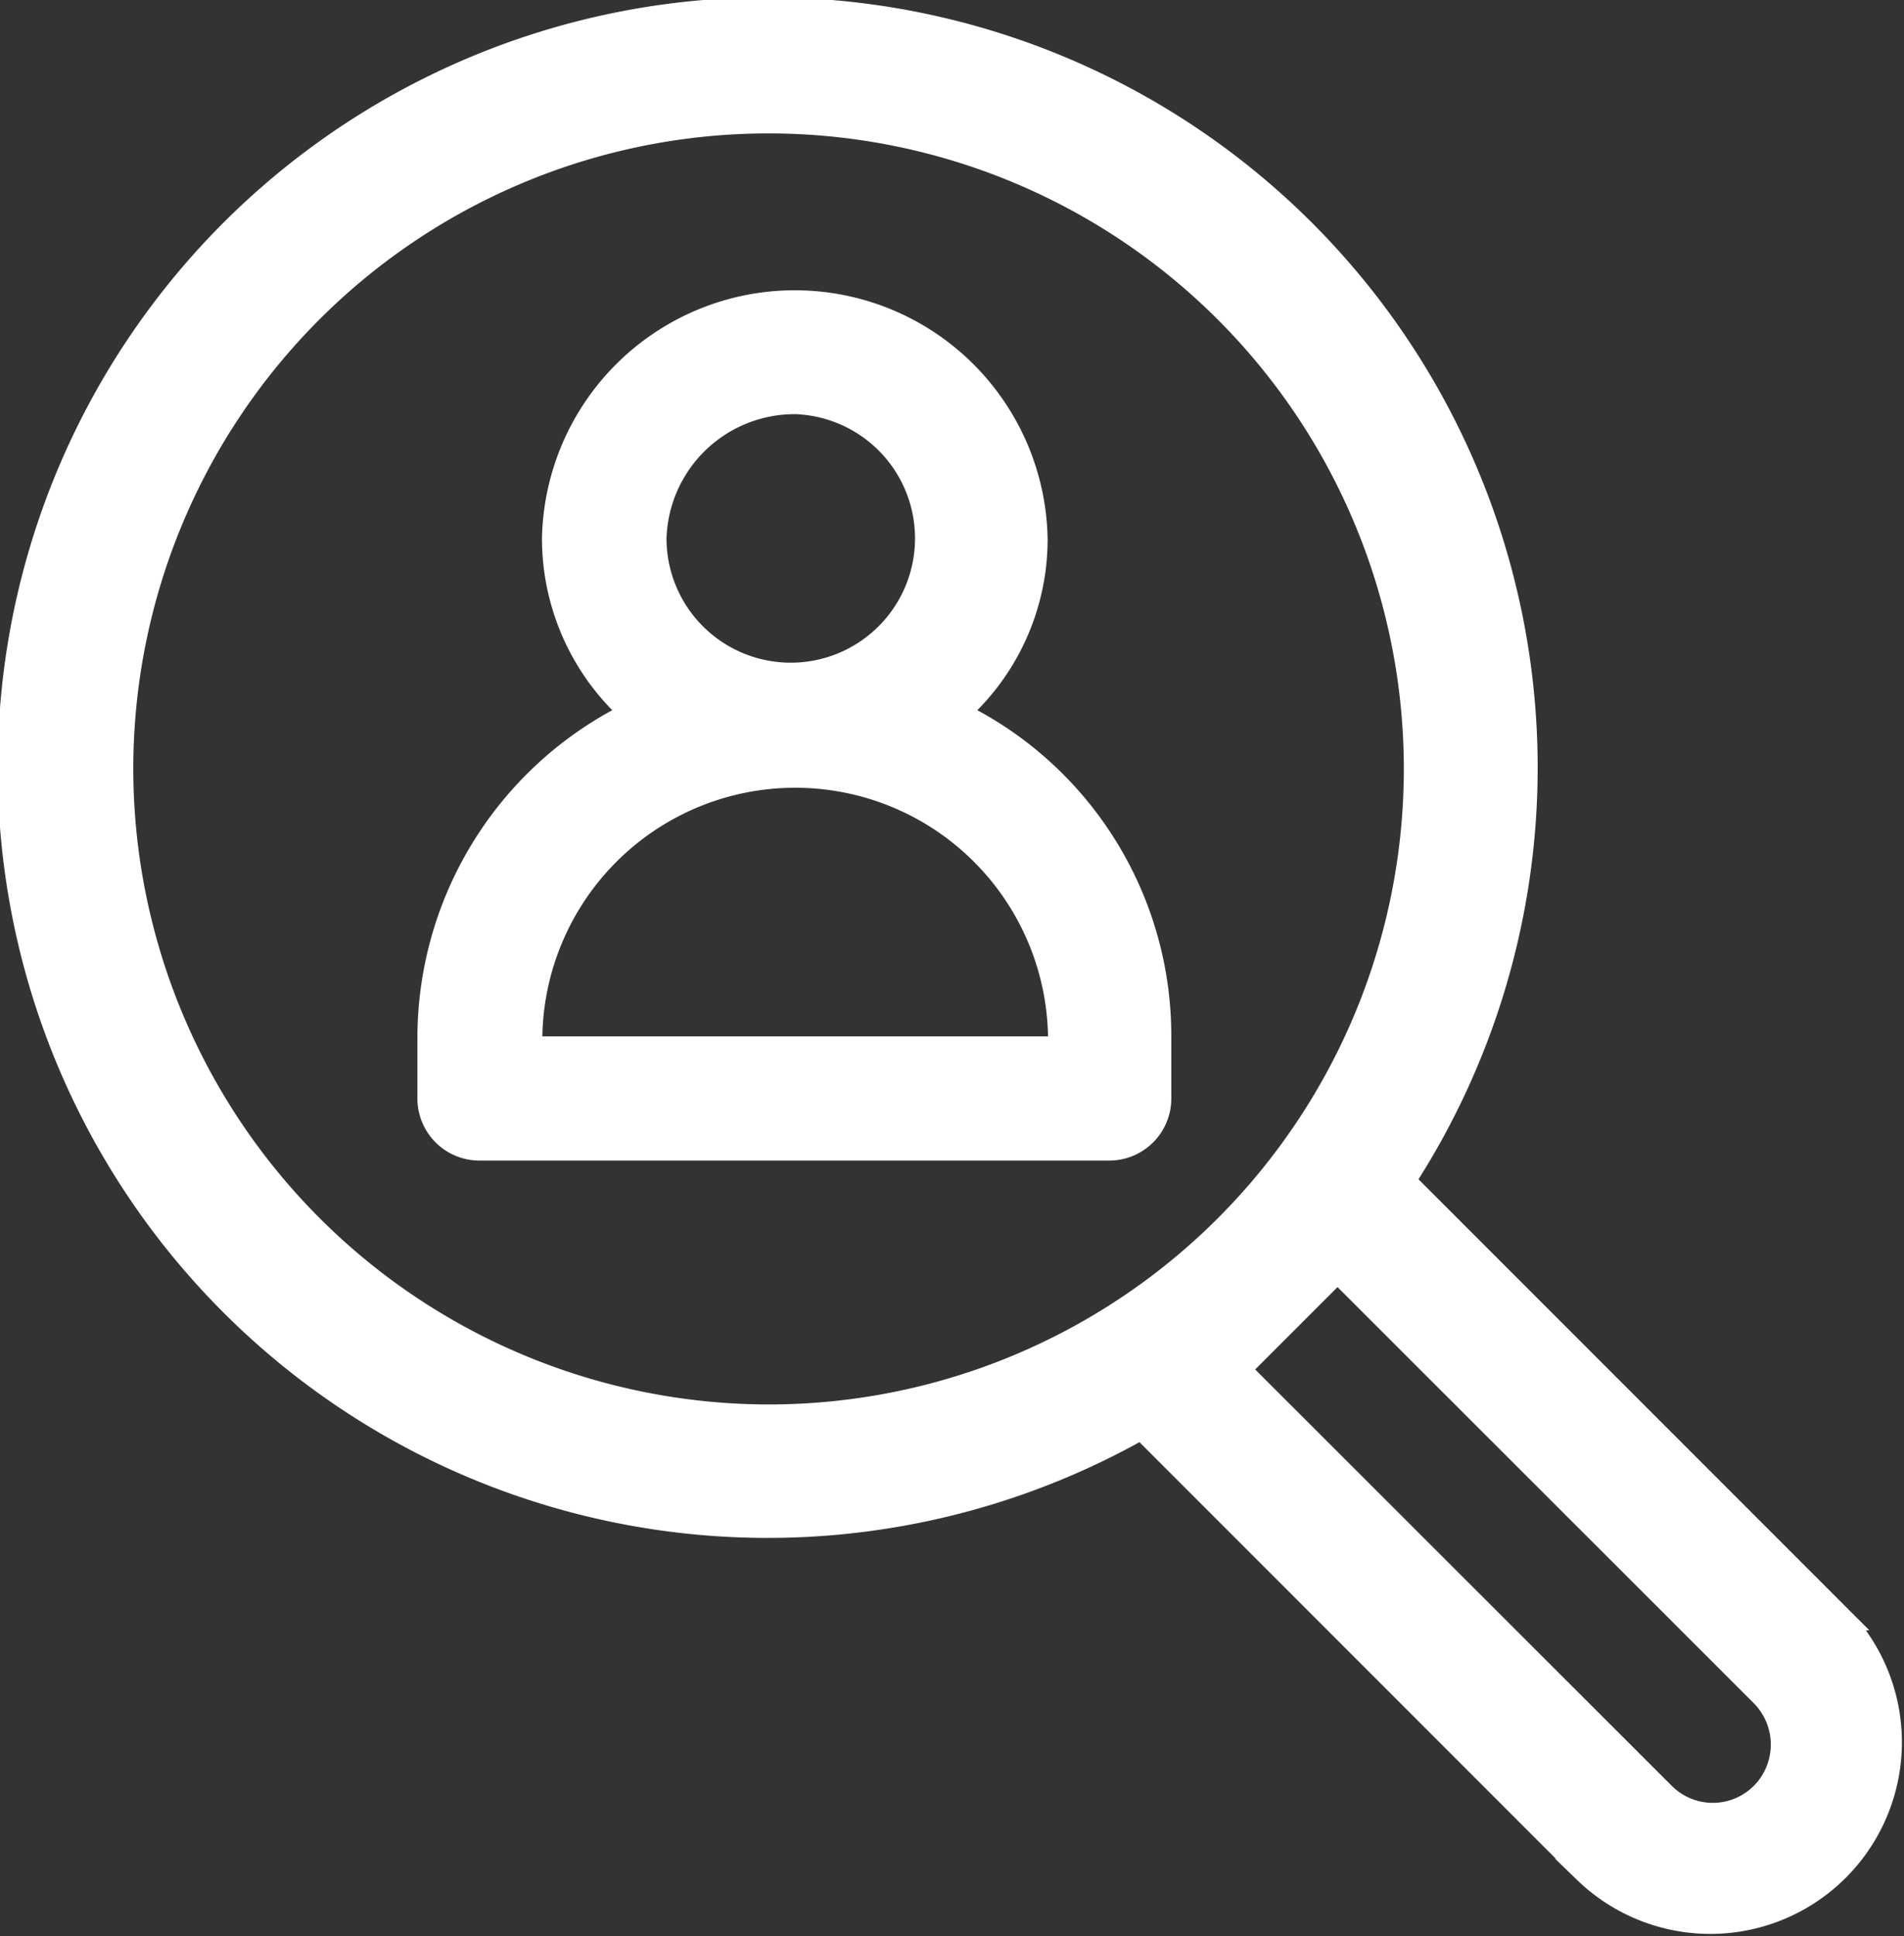
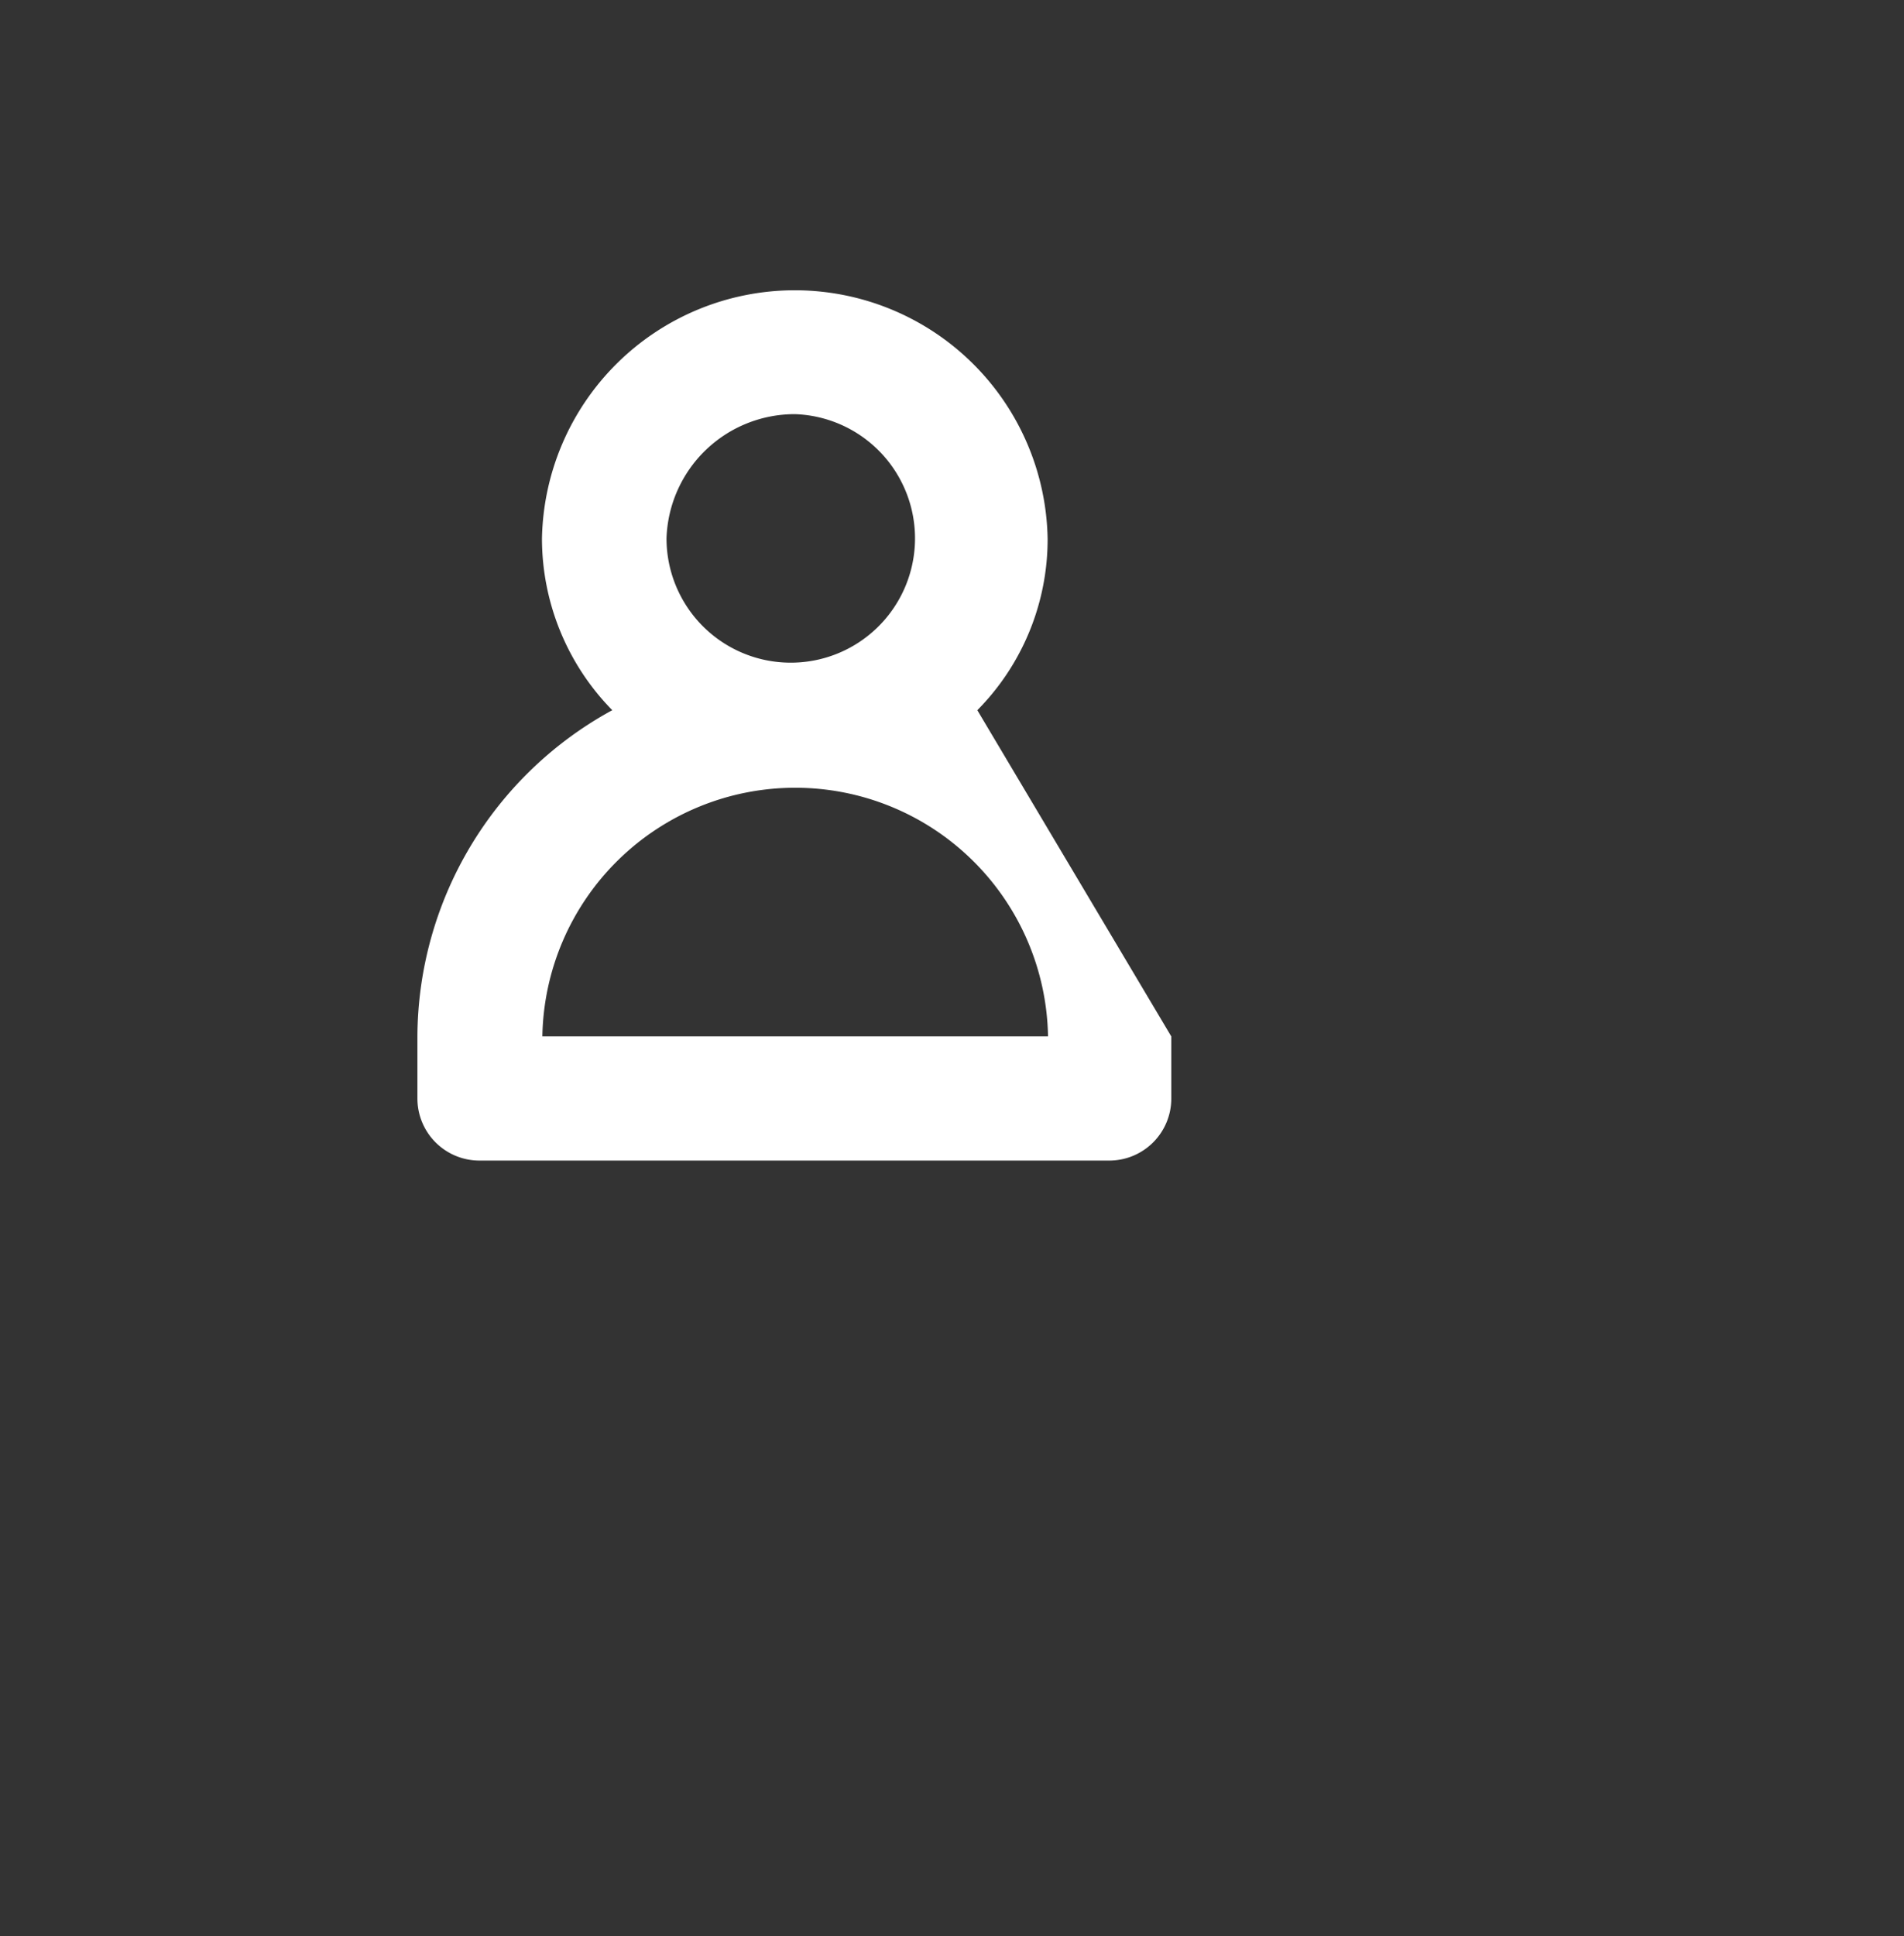
<svg xmlns="http://www.w3.org/2000/svg" height="77.985" viewBox="0 0 76.727 77.985" width="76.727">
  <rect x="0" y="0" width="76.727" height="77.985" fill="#333333" stroke="none" />
  <g fill="#fff" transform="translate(.5 .5)">
-     <path d="m130.862 91.125a9.79 9.79 0 0 0 2.833-6.9 10.19 10.19 0 0 0 -20.377 0 9.881 9.881 0 0 0 2.833 6.9 15.039 15.039 0 0 0 -7.852 13.142v2.5a2.5 2.5 0 0 0 2.5 2.5h25.38a2.5 2.5 0 0 0 2.5-2.5v-2.5a14.912 14.912 0 0 0 -7.817-13.142zm-7.34-11.925a5.007 5.007 0 1 1 -5.185 5 5.169 5.169 0 0 1 5.185-5zm-10.188 25.064a10.19 10.19 0 0 1 20.377 0z" transform="translate(-91.978 -63.017)" />
-     <path d="m73.624 64.672-17.6-17.6a30.529 30.529 0 1 0 -10.52 9.9l17.9 17.9a7.22 7.22 0 0 0 10.218-10.2zm-69.253-34.198a26.1 26.1 0 1 1 26.1 26.1 26.134 26.134 0 0 1 -26.1-26.1zm66.163 41.311a2.838 2.838 0 0 1 -4.024 0l-17.136-17.121 4.026-4.024 17.134 17.121a2.866 2.866 0 0 1 0 4.024z" stroke="#fff" />
+     <path d="m130.862 91.125a9.79 9.79 0 0 0 2.833-6.9 10.19 10.19 0 0 0 -20.377 0 9.881 9.881 0 0 0 2.833 6.9 15.039 15.039 0 0 0 -7.852 13.142v2.5a2.5 2.5 0 0 0 2.5 2.5h25.38a2.5 2.5 0 0 0 2.5-2.5v-2.5zm-7.34-11.925a5.007 5.007 0 1 1 -5.185 5 5.169 5.169 0 0 1 5.185-5zm-10.188 25.064a10.19 10.19 0 0 1 20.377 0z" transform="translate(-91.978 -63.017)" />
  </g>
</svg>